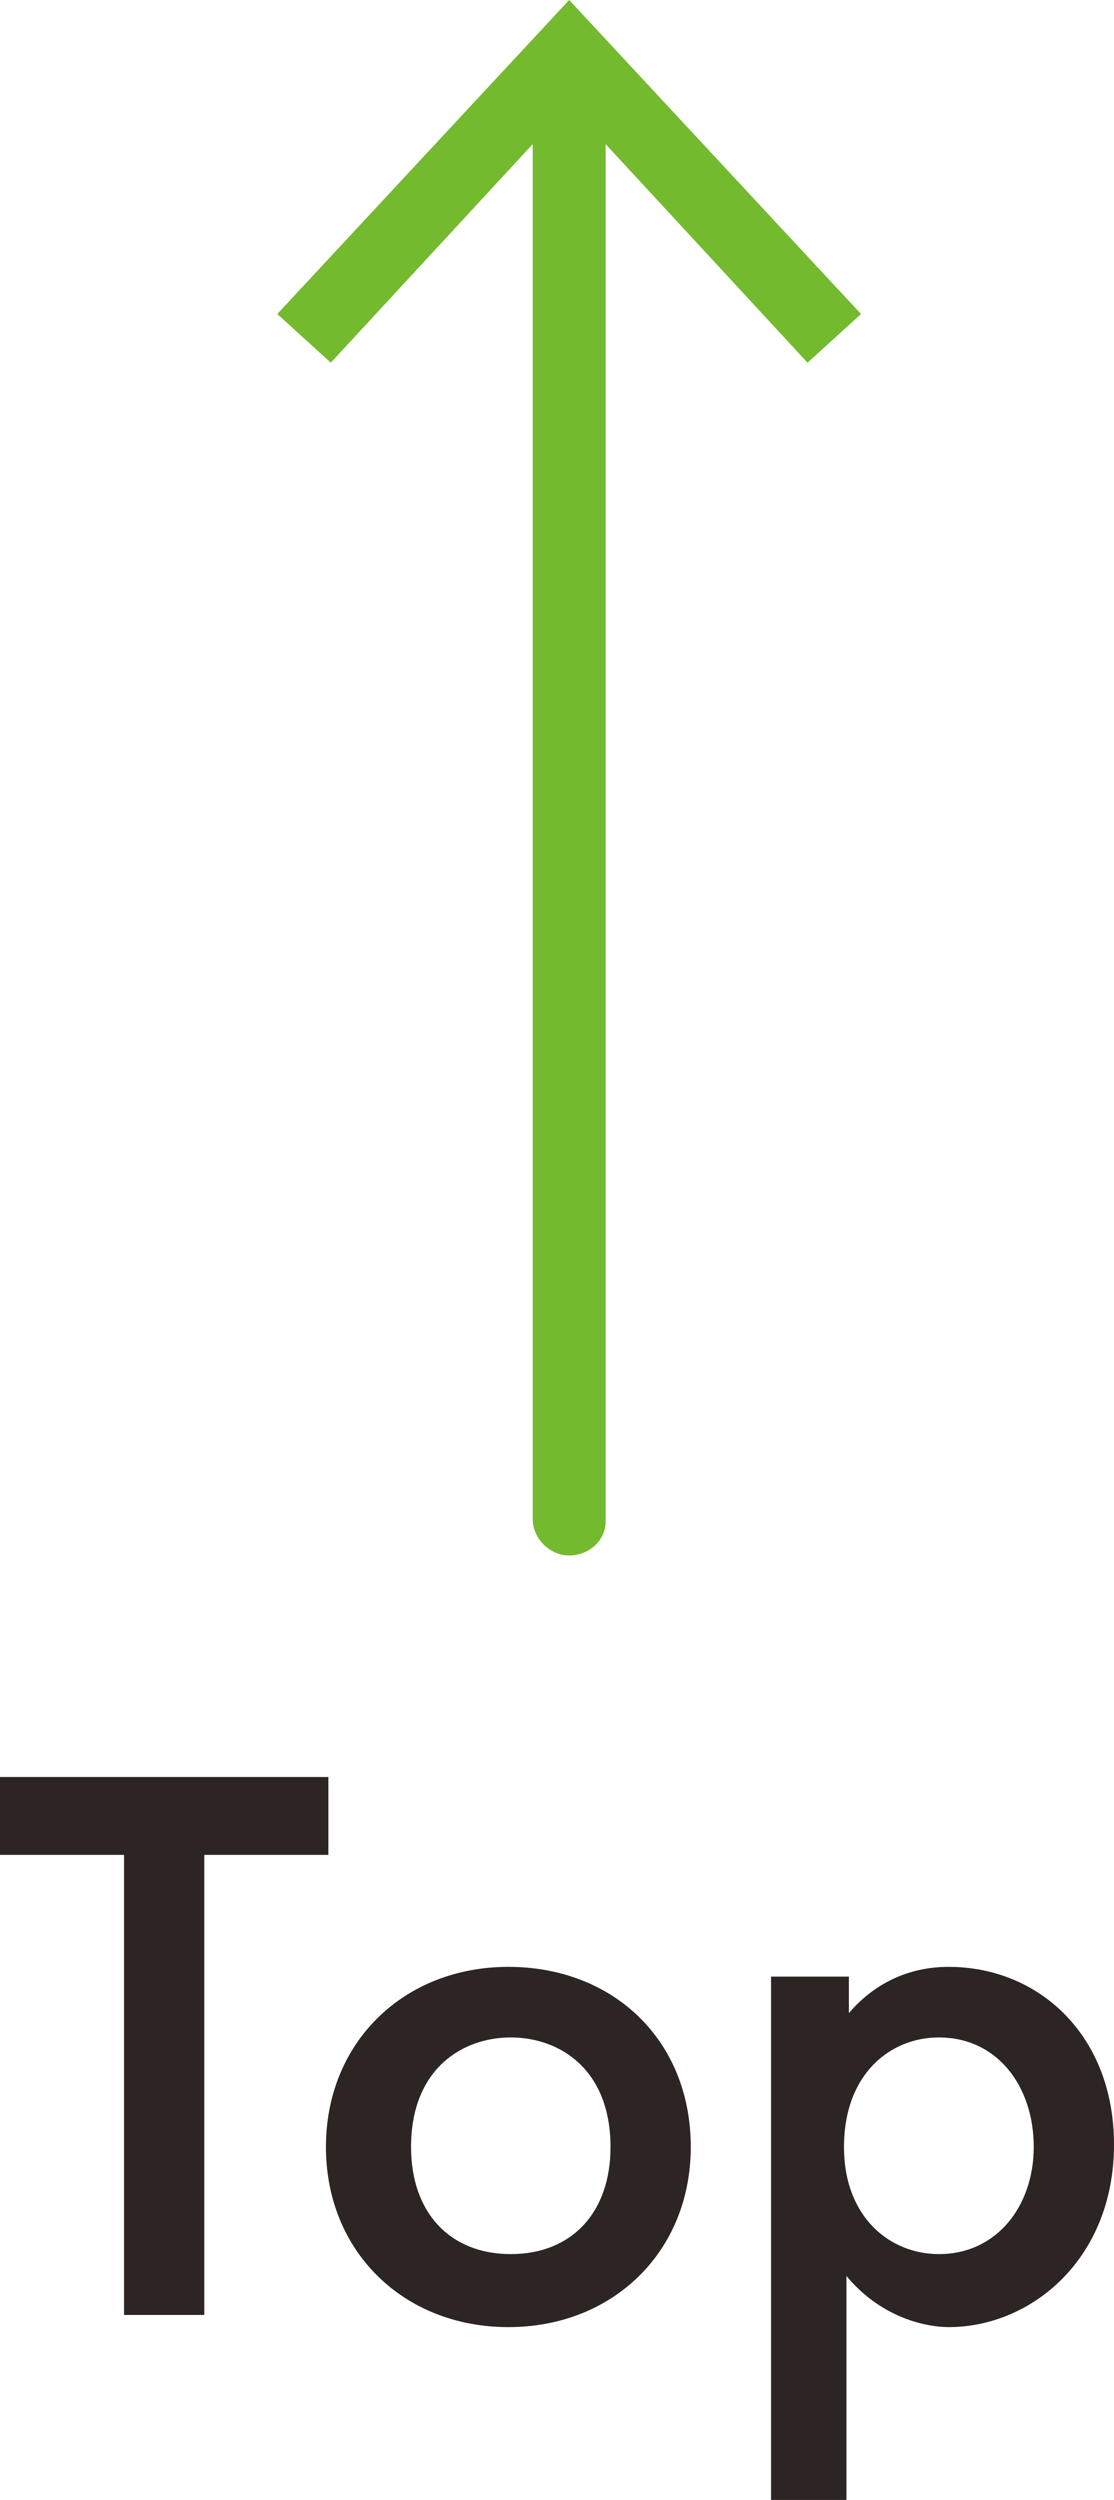
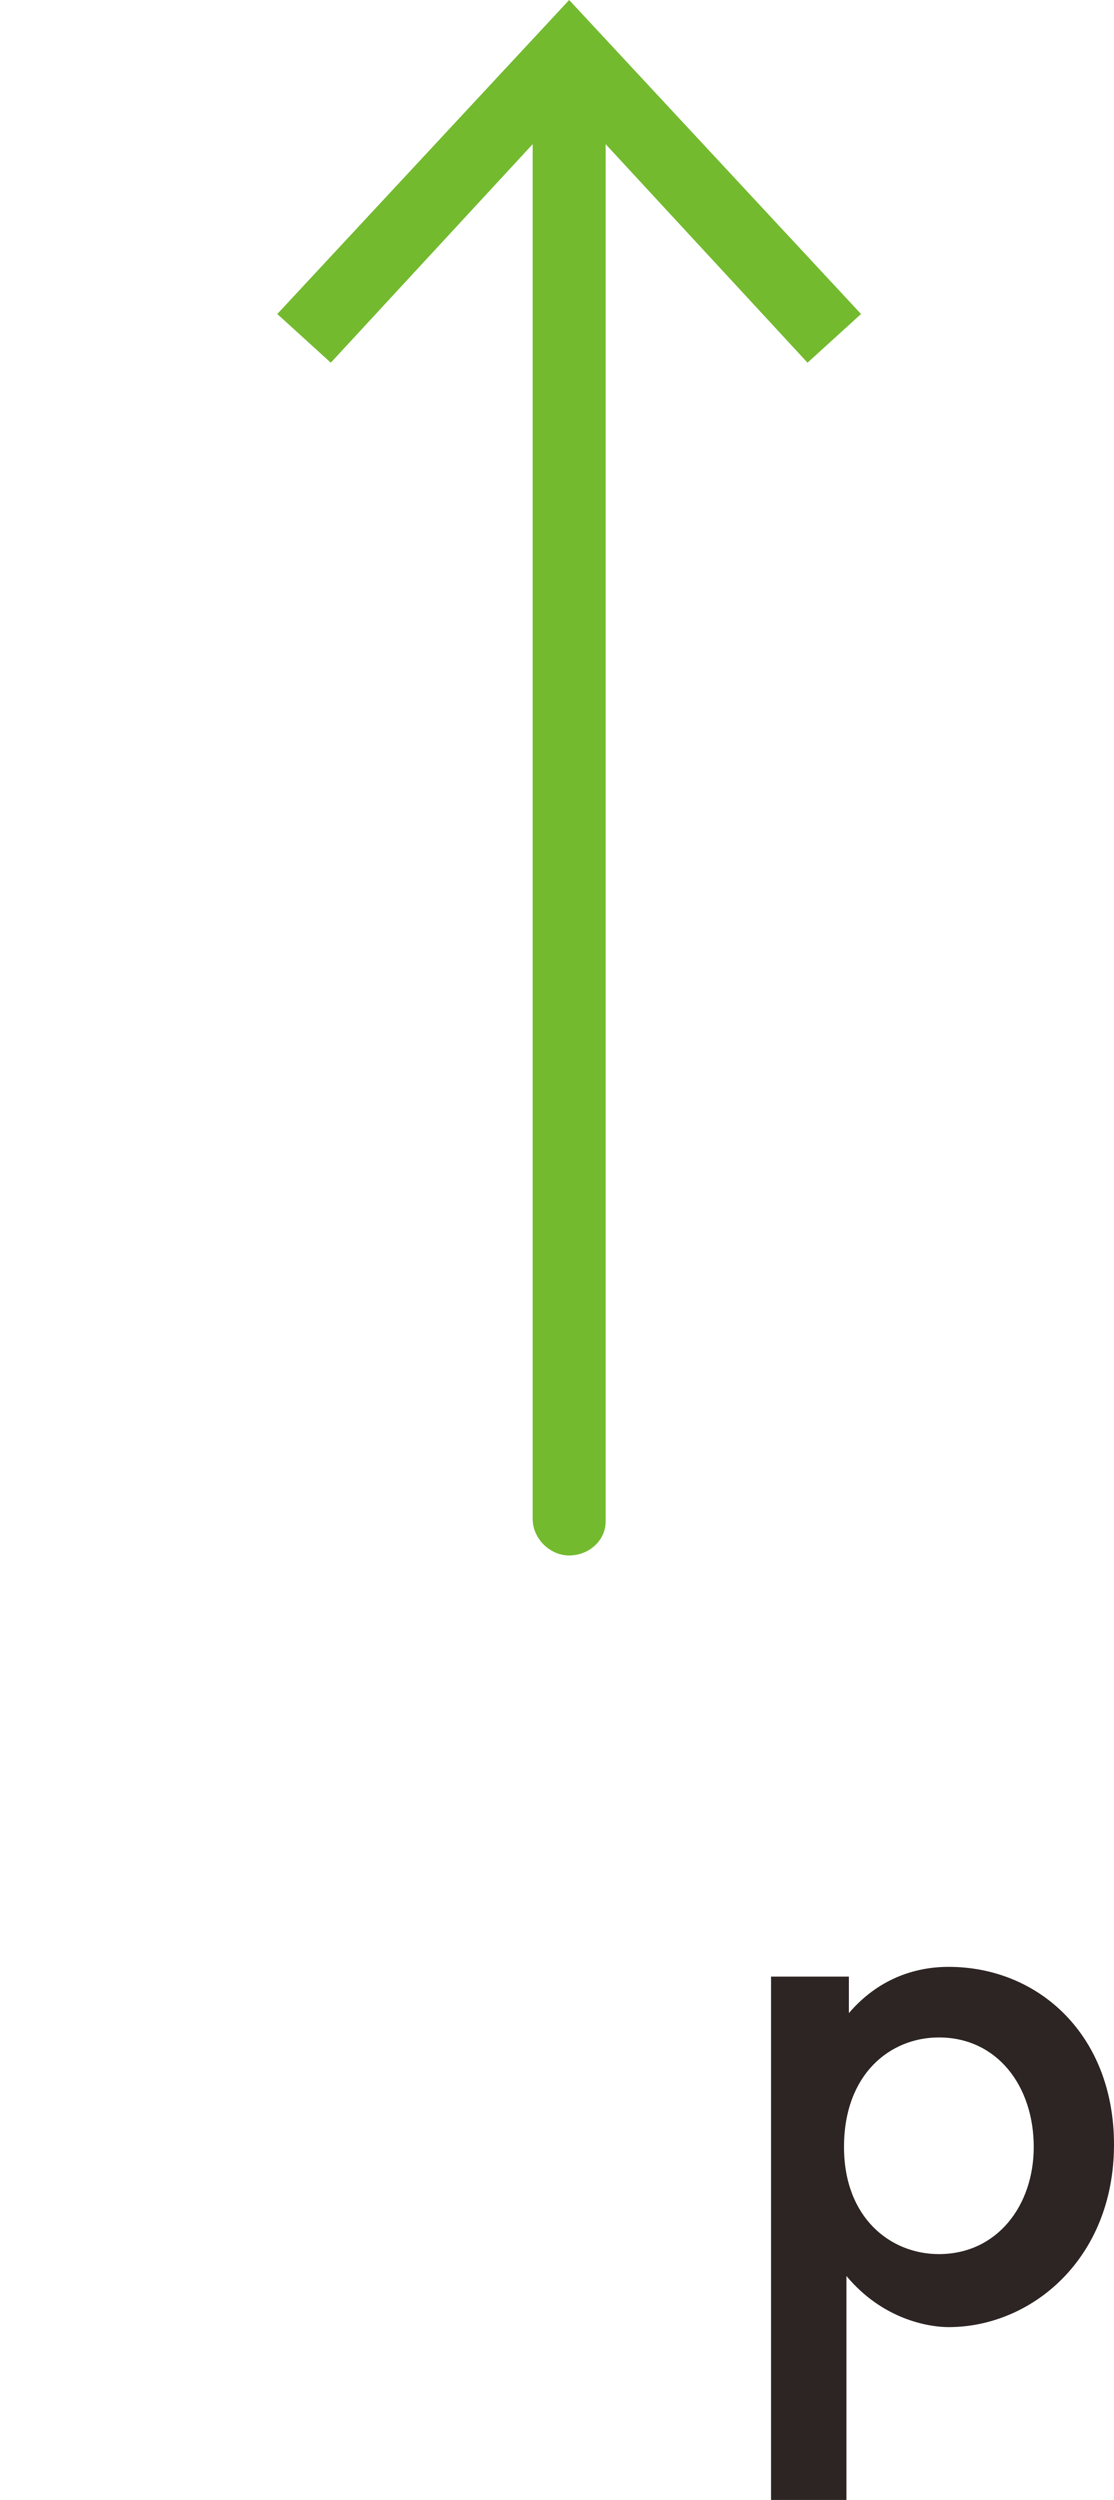
<svg xmlns="http://www.w3.org/2000/svg" version="1.1" id="_レイヤー_2" x="0px" y="0px" width="45.8px" height="102.7px" viewBox="0 0 45.8 102.7" style="enable-background:new 0 0 45.8 102.7;" xml:space="preserve">
  <style type="text/css">
	.st0{fill:#2D2523;}
	.st1{fill:#73BA2F;}
</style>
  <g id="_テキスト">
    <g>
      <g>
-         <path class="st0" d="M8.4,76.2v18.9H5.1V76.2H0V73h13.5v3.2H8.4L8.4,76.2z" />
-         <path class="st0" d="M28.4,88.2c0,4.3-3.2,7.4-7.5,7.4s-7.5-3.1-7.5-7.4c0-4.3,3.2-7.4,7.5-7.4S28.4,83.8,28.4,88.2z M25.1,88.2     c0-3.2-2.1-4.5-4.1-4.5s-4.1,1.3-4.1,4.5c0,2.7,1.6,4.4,4.1,4.4S25.1,90.9,25.1,88.2z" />
        <path class="st0" d="M34.9,102.7h-3.2V81.2h3.2v1.5c1.2-1.4,2.7-1.9,4.1-1.9c3.7,0,6.8,2.8,6.8,7.3c0,4.7-3.4,7.5-6.8,7.5     c-0.8,0-2.7-0.3-4.2-2.1V102.7L34.9,102.7z M34.7,88.2c0,2.9,1.9,4.4,3.9,4.4c2.4,0,3.9-2,3.9-4.4c0-2.5-1.5-4.5-3.9-4.5     C36.6,83.7,34.7,85.2,34.7,88.2z" />
      </g>
      <g>
-         <path class="st1" d="M23.4,63.9c-0.8,0-1.5-0.7-1.5-1.5V3.2c0-0.8,0.7-1.5,1.5-1.5s1.5,0.7,1.5,1.5v59.3     C24.9,63.3,24.2,63.9,23.4,63.9z" />
+         <path class="st1" d="M23.4,63.9c-0.8,0-1.5-0.7-1.5-1.5V3.2c0-0.8,0.7-1.5,1.5-1.5s1.5,0.7,1.5,1.5v59.3     C24.9,63.3,24.2,63.9,23.4,63.9" />
        <polygon class="st1" points="11.4,12.9 13.6,14.9 23.4,4.3 33.2,14.9 35.4,12.9 23.4,0    " />
      </g>
    </g>
  </g>
</svg>